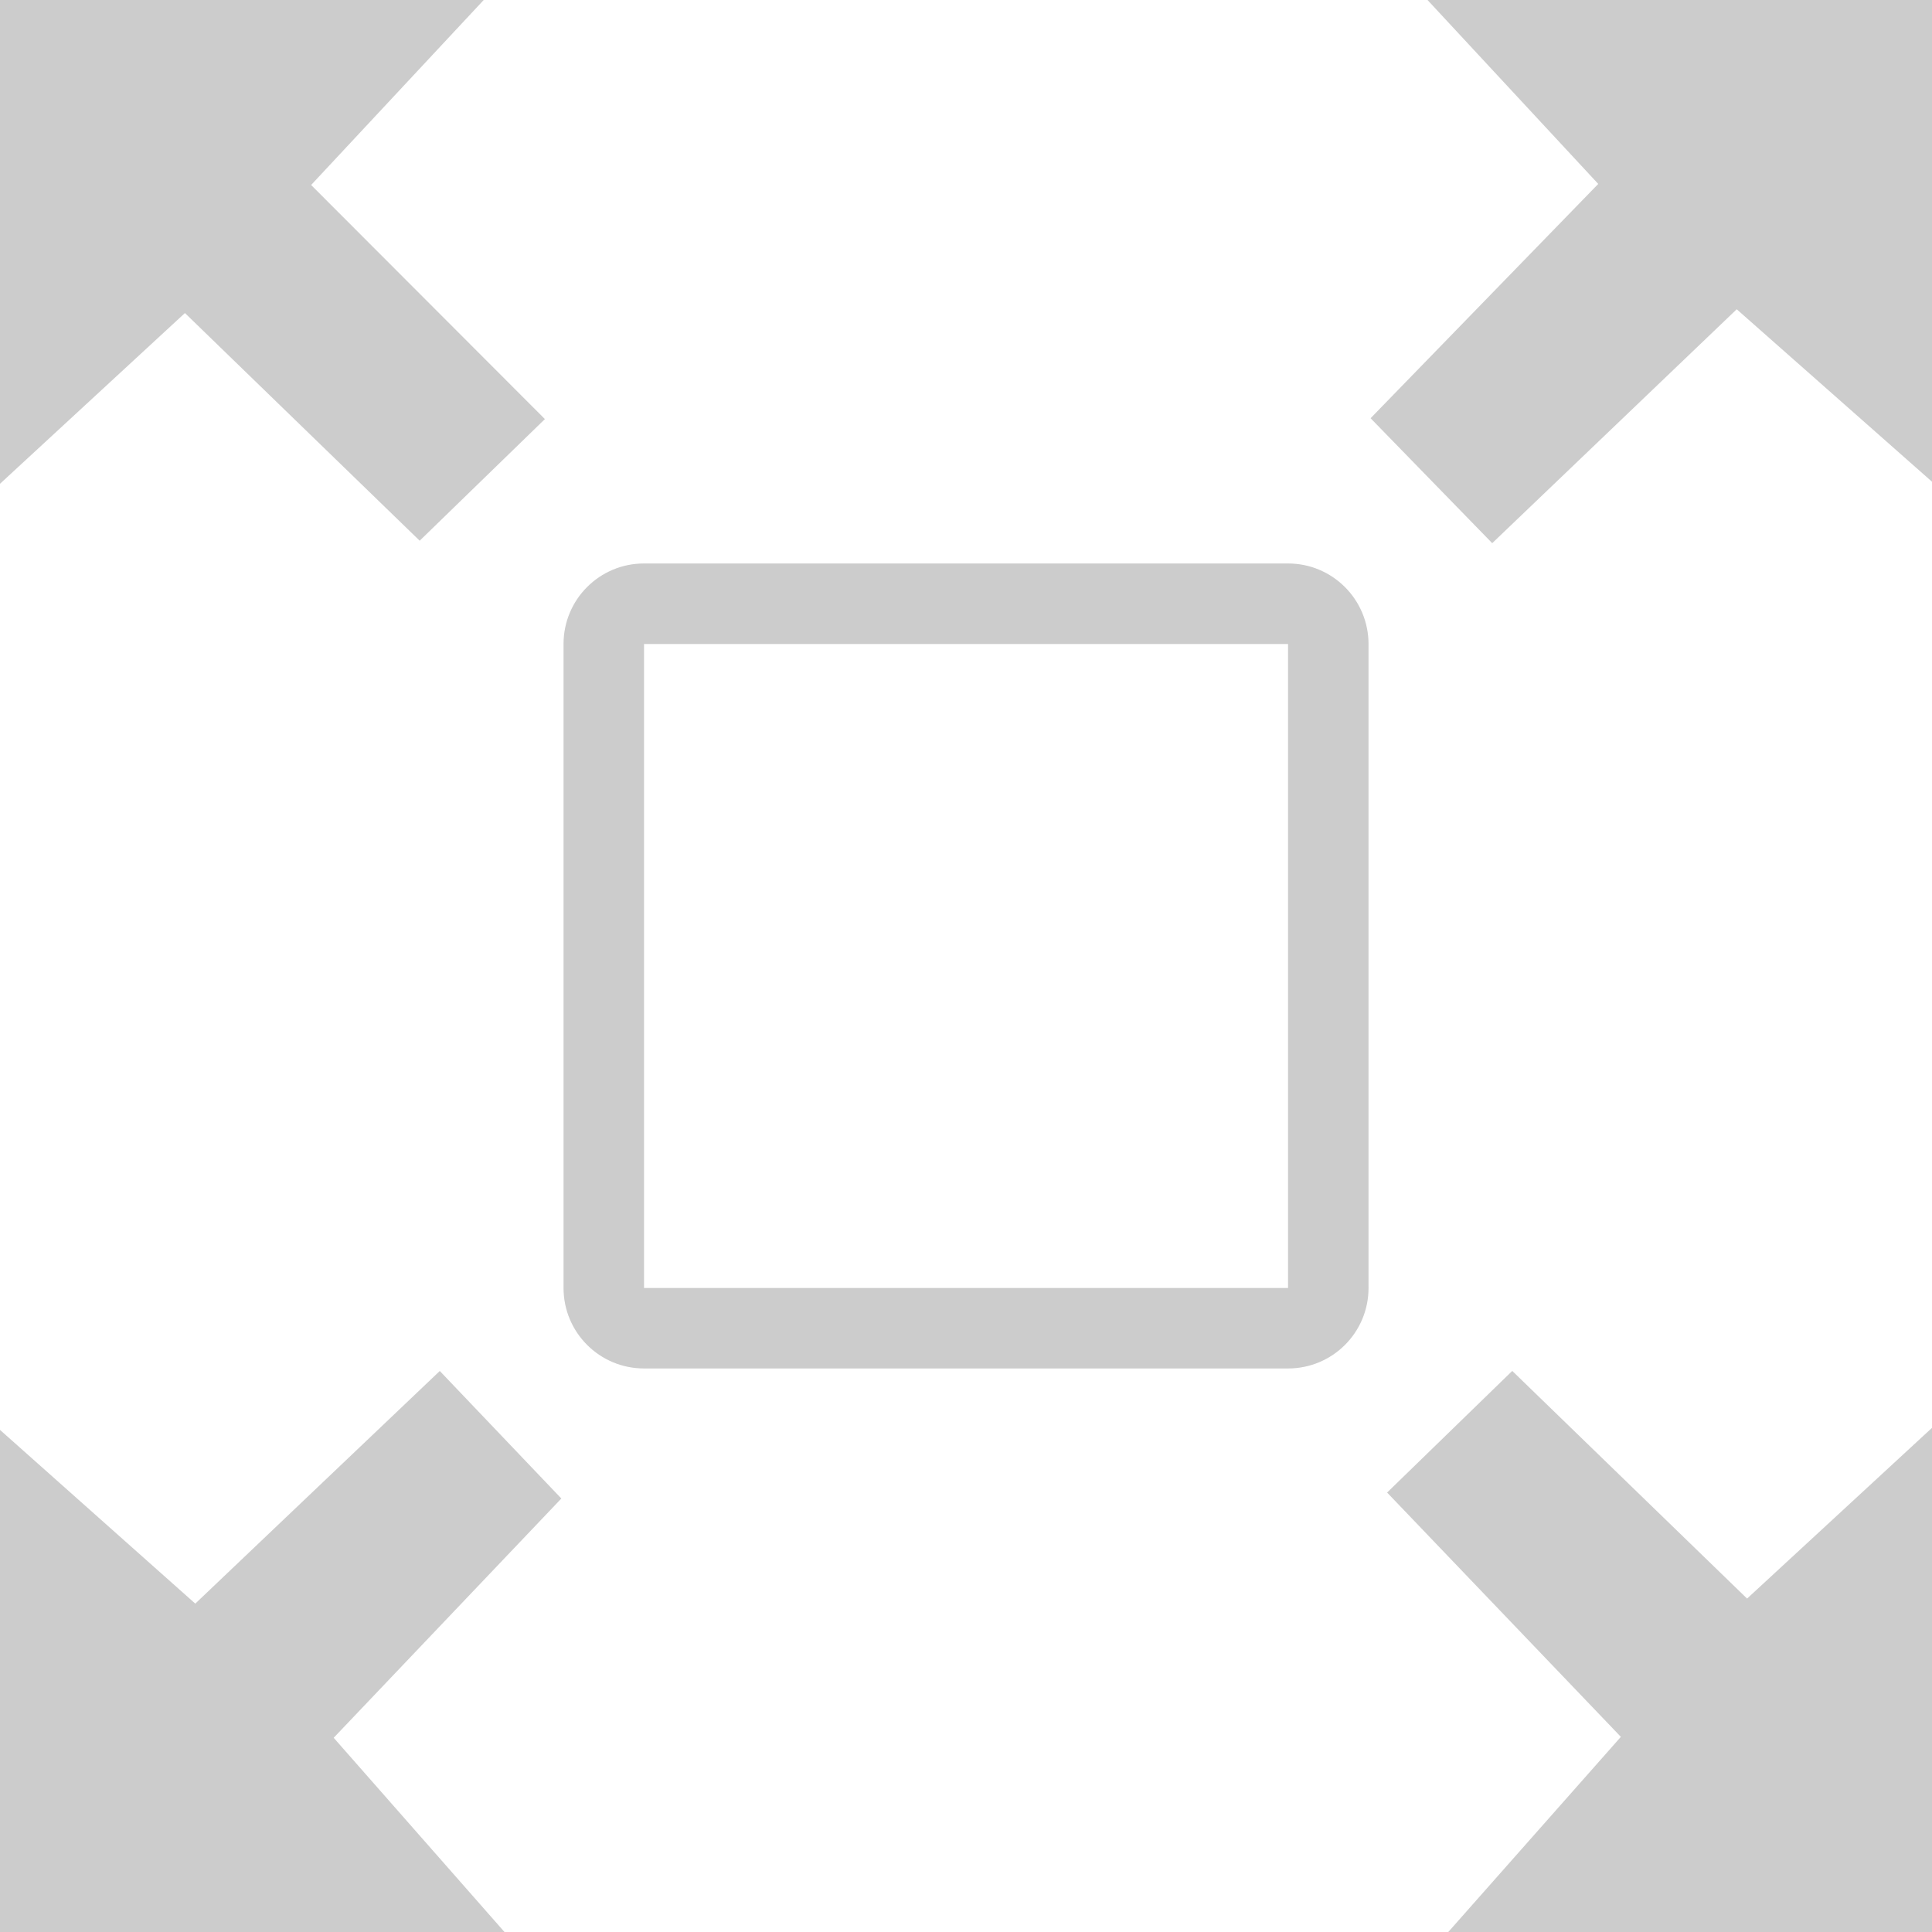
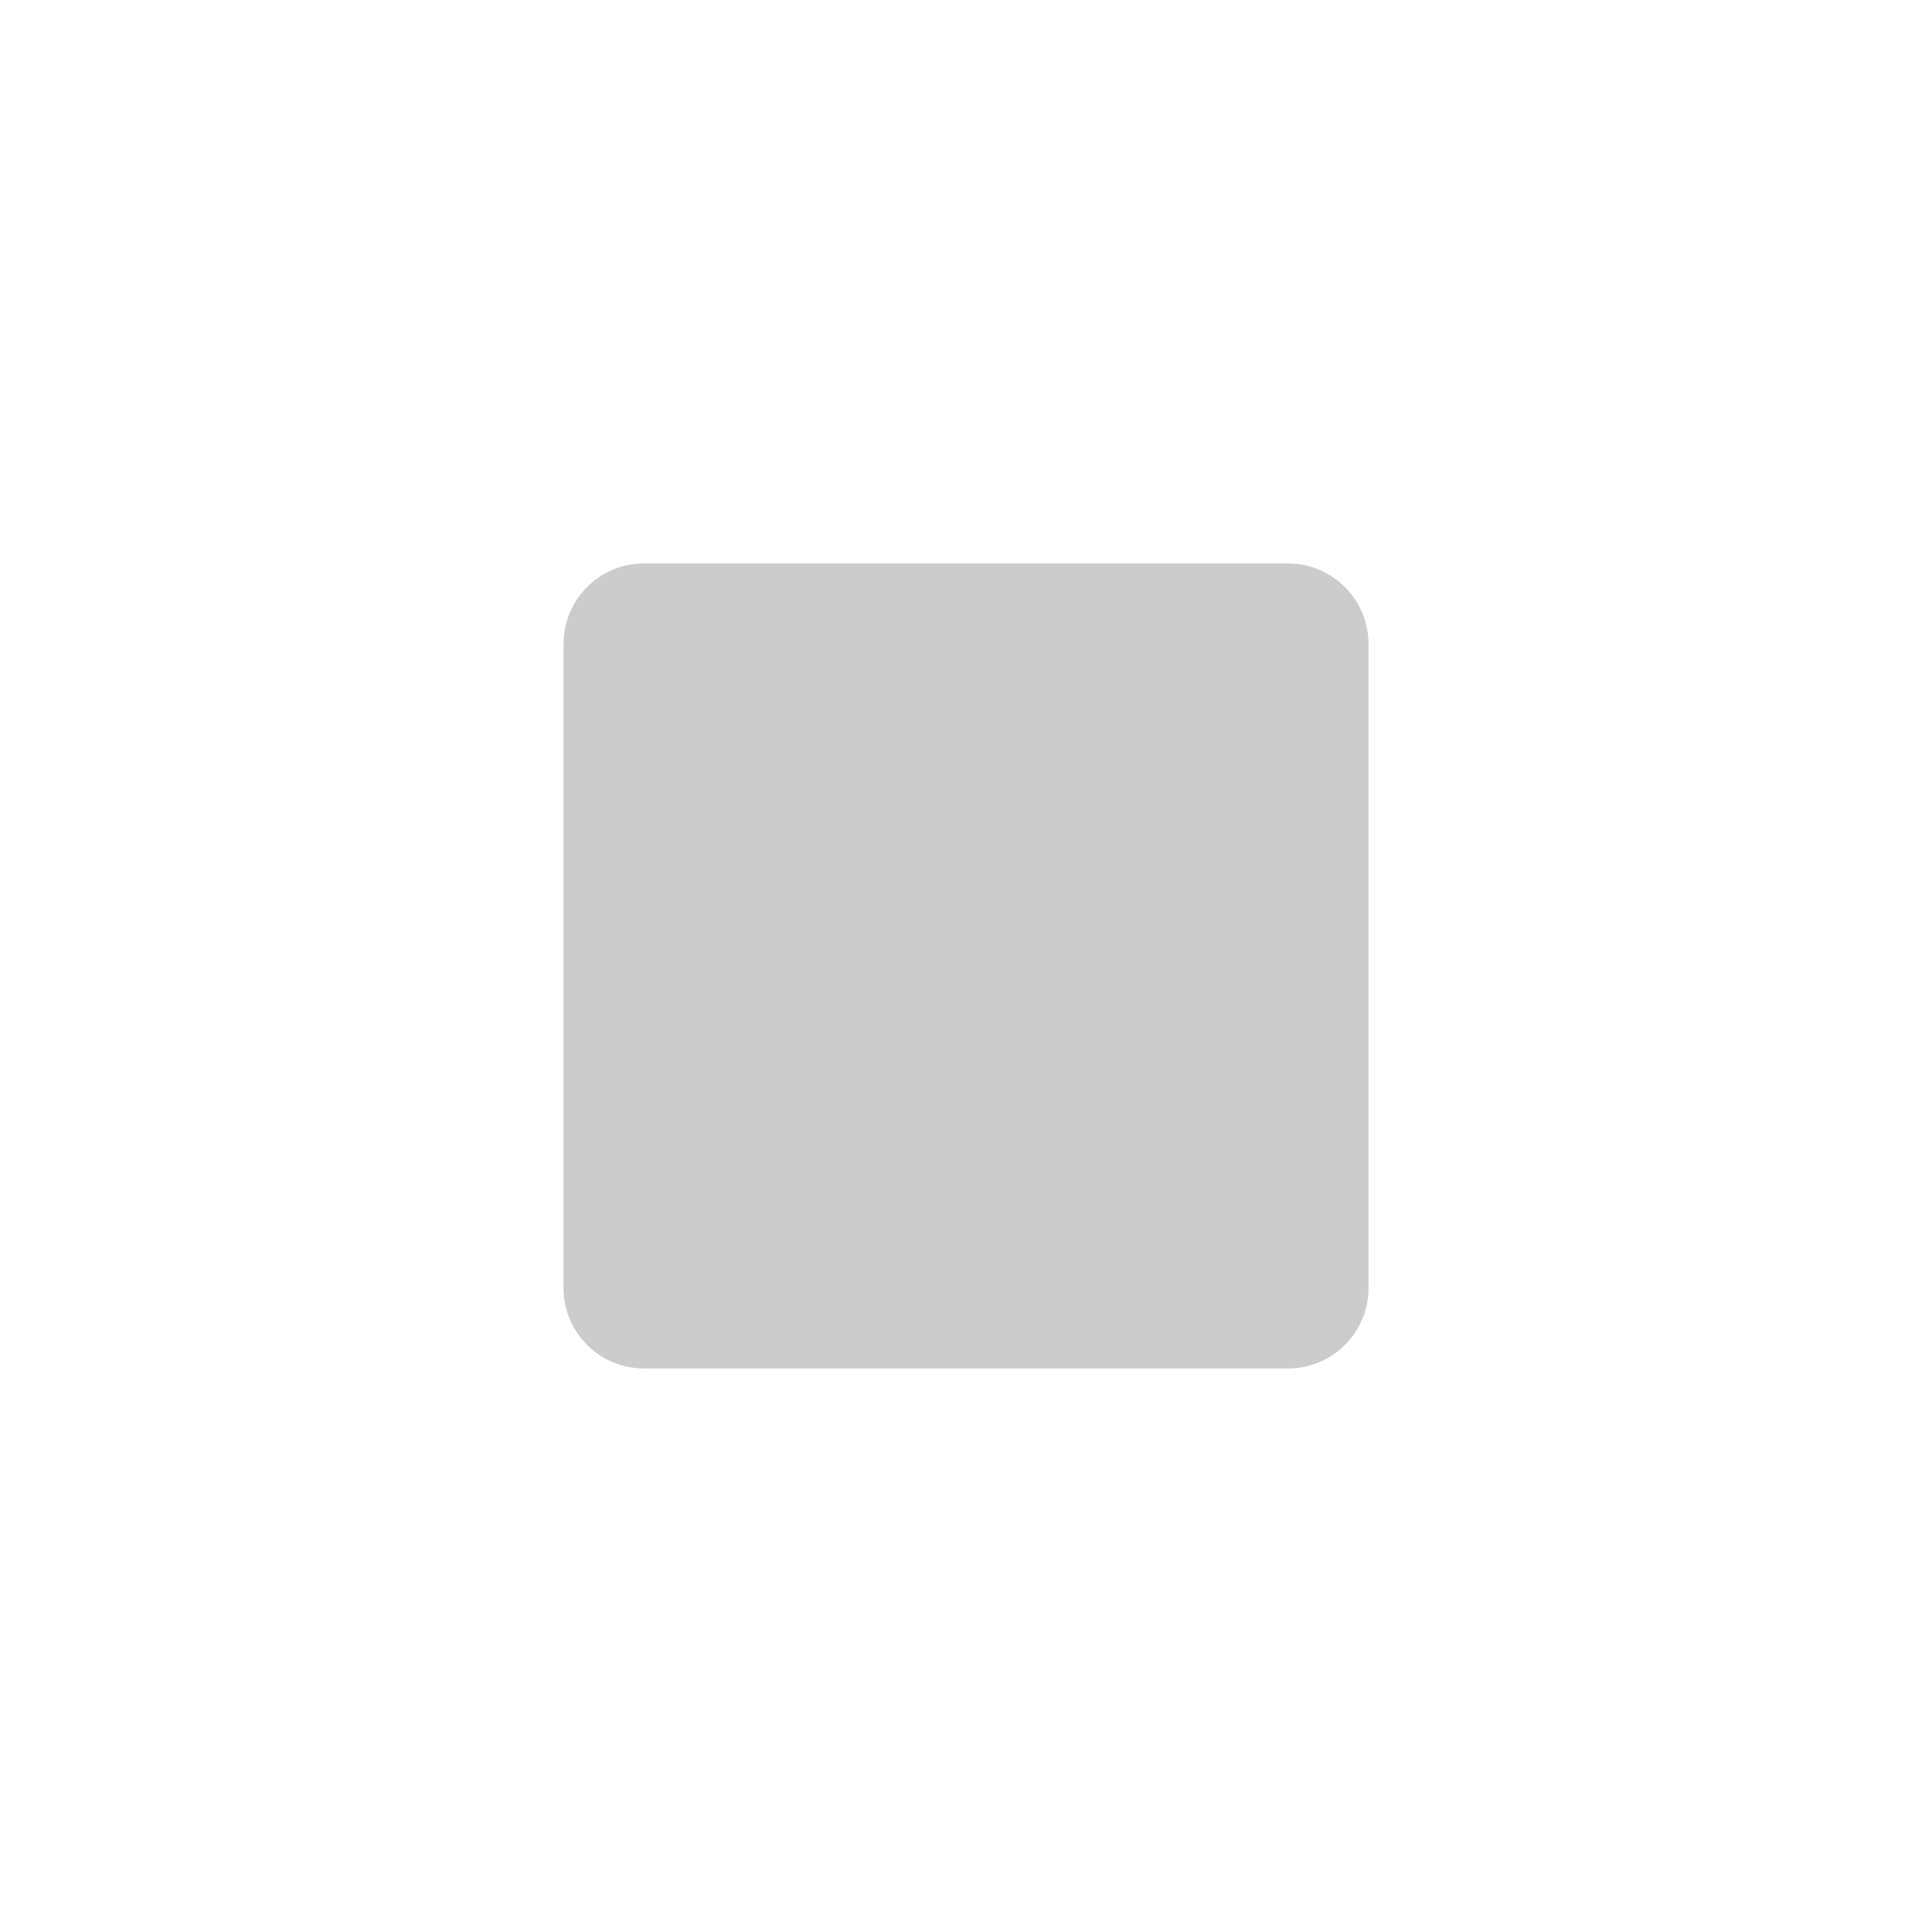
<svg xmlns="http://www.w3.org/2000/svg" version="1.1" id="Livello_1" x="0px" y="0px" viewBox="0 0 29.117 29.117" style="enable-background:new 0 0 29.117 29.117;" xml:space="preserve">
  <style type="text/css">
	.st0{fill:#FFFFFF;}
	.st1{fill:#999999;}
	.st2{fill:#313EDB;}
	.st3{opacity:0.6;}
	.st4{fill:#CCCCCC;}
	.st5{opacity:0.8;}
	.st6{fill:#00AC65;}
	.st7{fill:#E2413E;}
</style>
  <g>
    <g>
-       <path class="st4" d="M19.411,8.492H9.706c-0.671,0-1.213,0.543-1.213,1.213v9.706    c0,0.671,0.543,1.213,1.213,1.213h9.706c0.671,0,1.213-0.543,1.213-1.213V9.706    C20.624,9.035,20.082,8.492,19.411,8.492z M19.411,19.411H9.706V9.706h9.706    V19.411z" />
+       <path class="st4" d="M19.411,8.492H9.706c-0.671,0-1.213,0.543-1.213,1.213v9.706    c0,0.671,0.543,1.213,1.213,1.213h9.706c0.671,0,1.213-0.543,1.213-1.213V9.706    C20.624,9.035,20.082,8.492,19.411,8.492z M19.411,19.411H9.706h9.706    V19.411z" />
    </g>
    <g>
-       <polygon class="st4" points="6.325,8.149 8.212,6.316 4.689,2.788 7.29,0 0,0 0,7.291     2.787,4.718   " />
-     </g>
+       </g>
    <g>
-       <polygon class="st4" points="21.514,0 24.087,2.772 20.656,6.303 22.489,8.186 26.174,4.661     29.117,7.26 29.117,0   " />
-     </g>
+       </g>
    <g>
-       <polygon class="st4" points="22.791,20.661 20.905,22.494 24.428,26.176 21.827,29.117     29.117,29.117 29.117,21.519 26.33,24.092   " />
-     </g>
+       </g>
    <g>
-       <polygon class="st4" points="6.628,20.662 2.943,24.168 0,21.55 0,29.117 7.603,29.117     5.029,26.19 8.46,22.584   " />
-     </g>
+       </g>
  </g>
</svg>